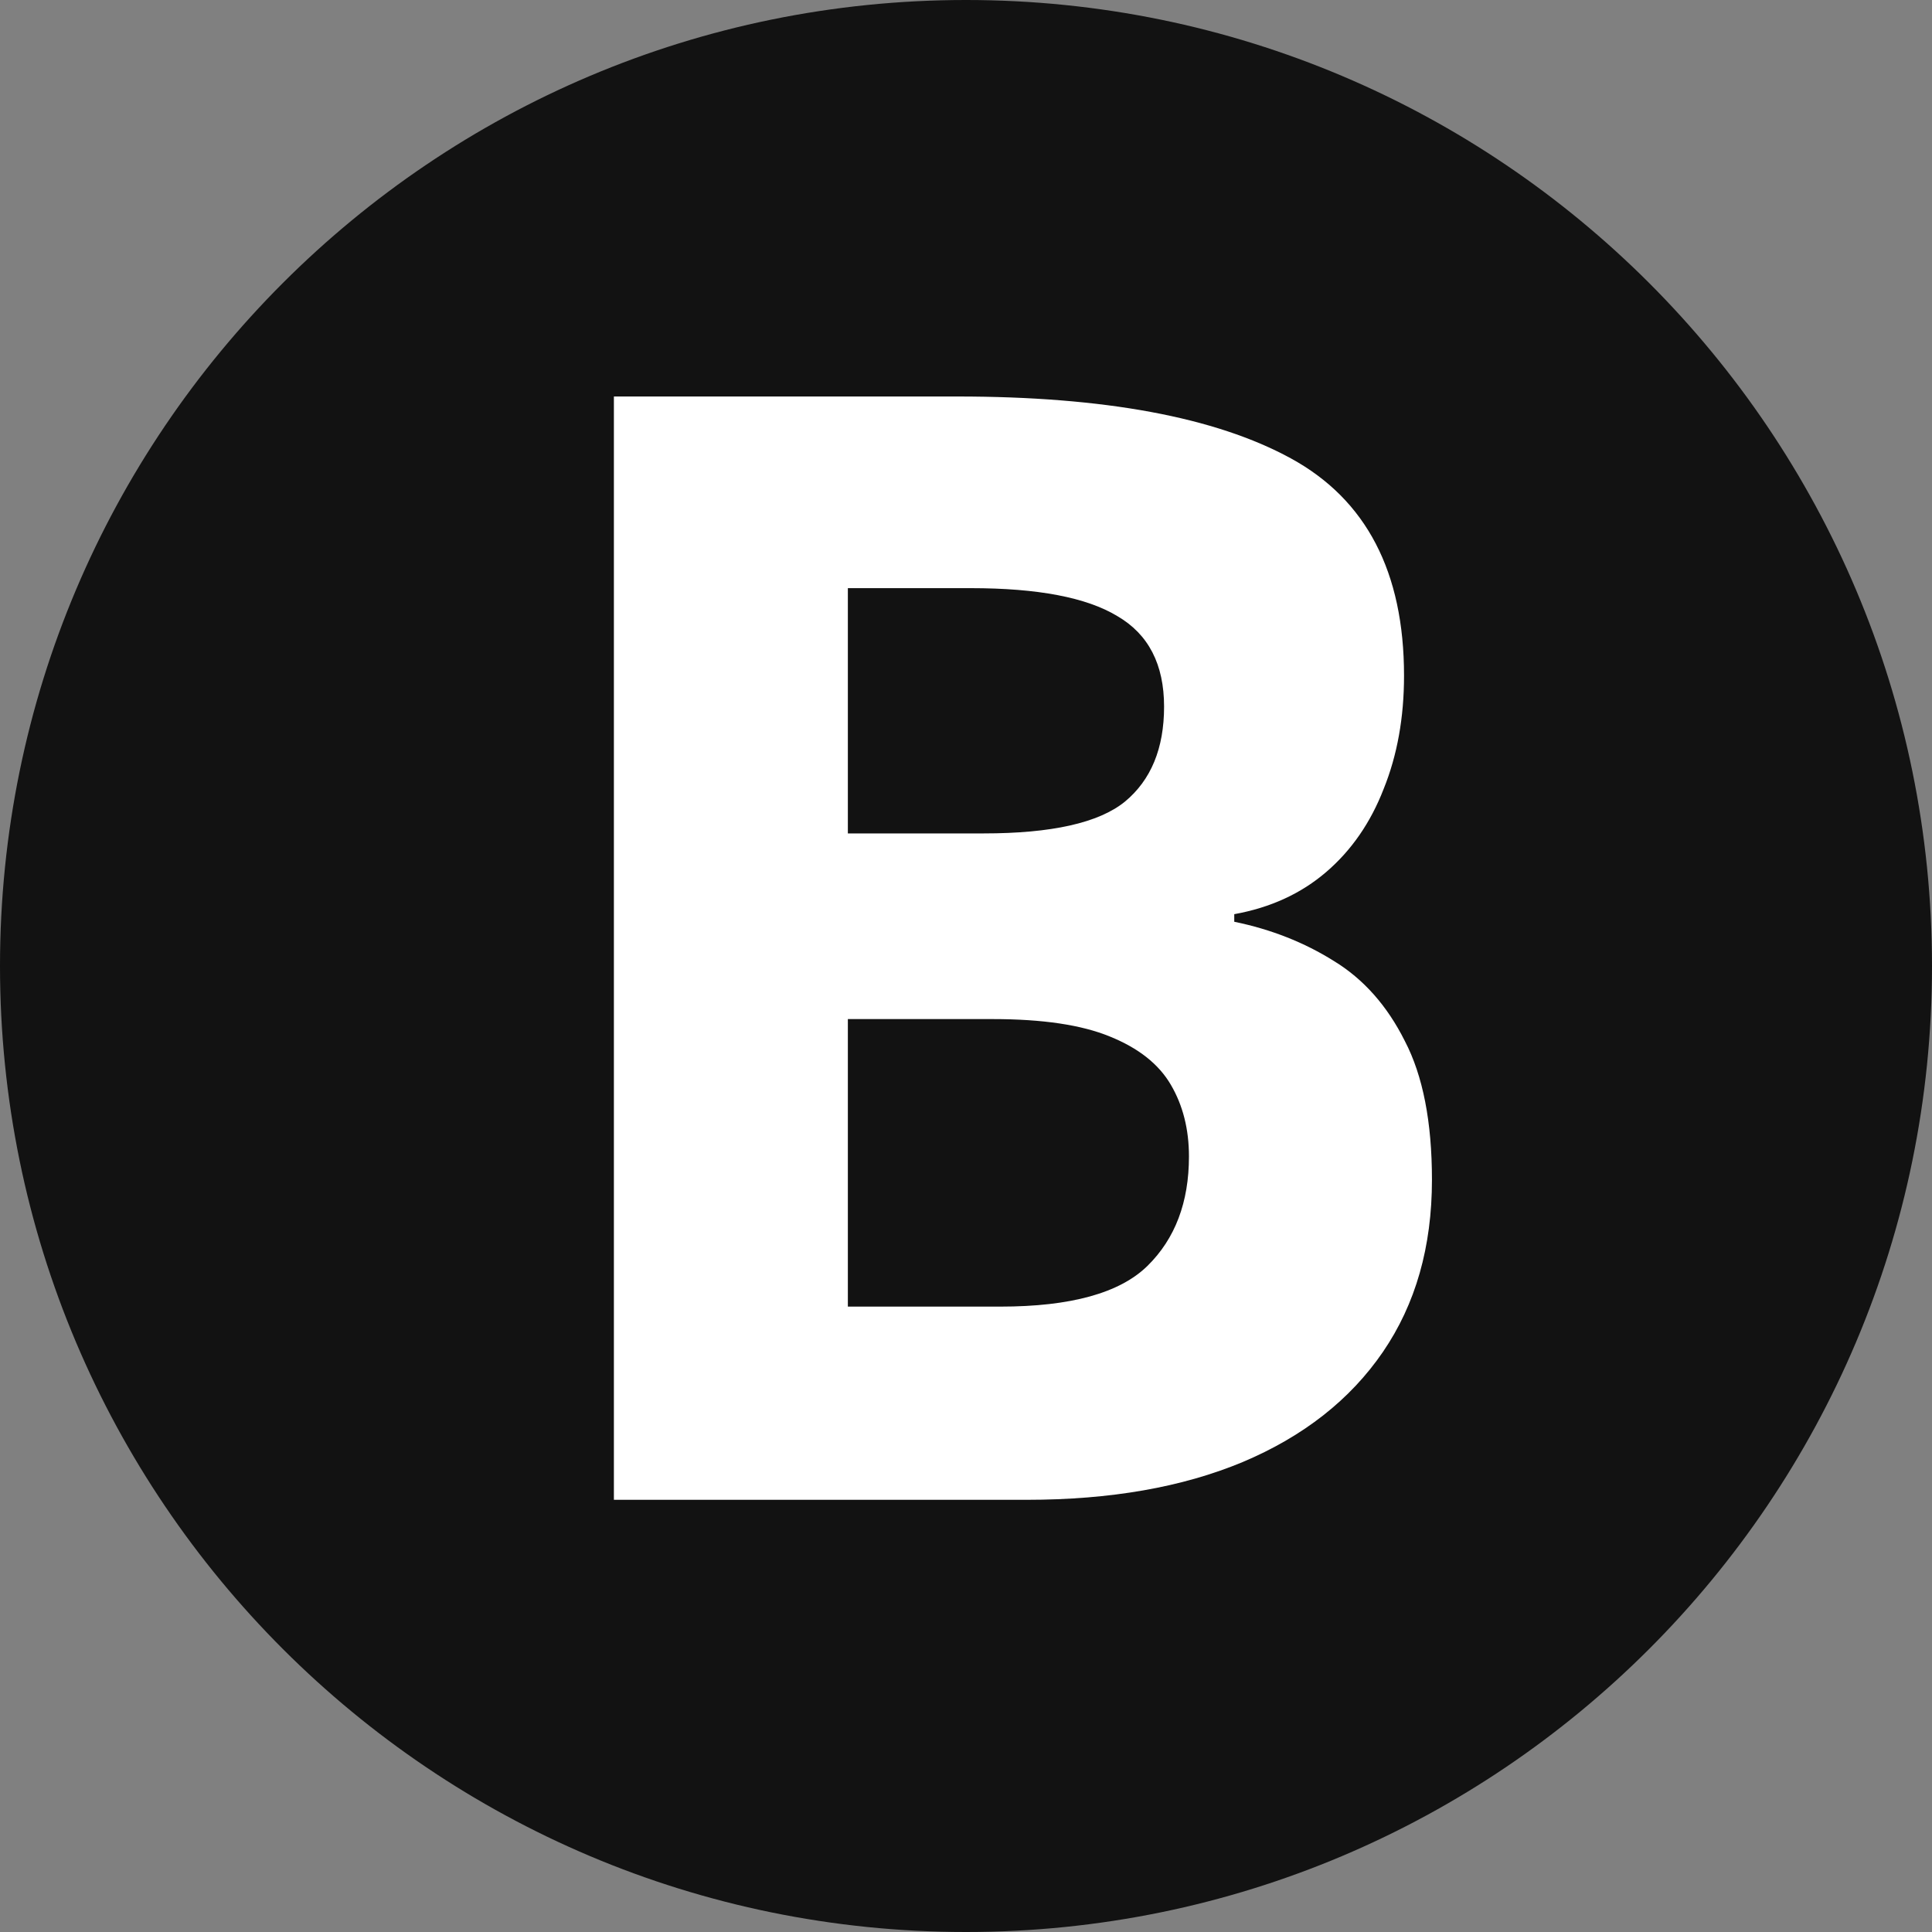
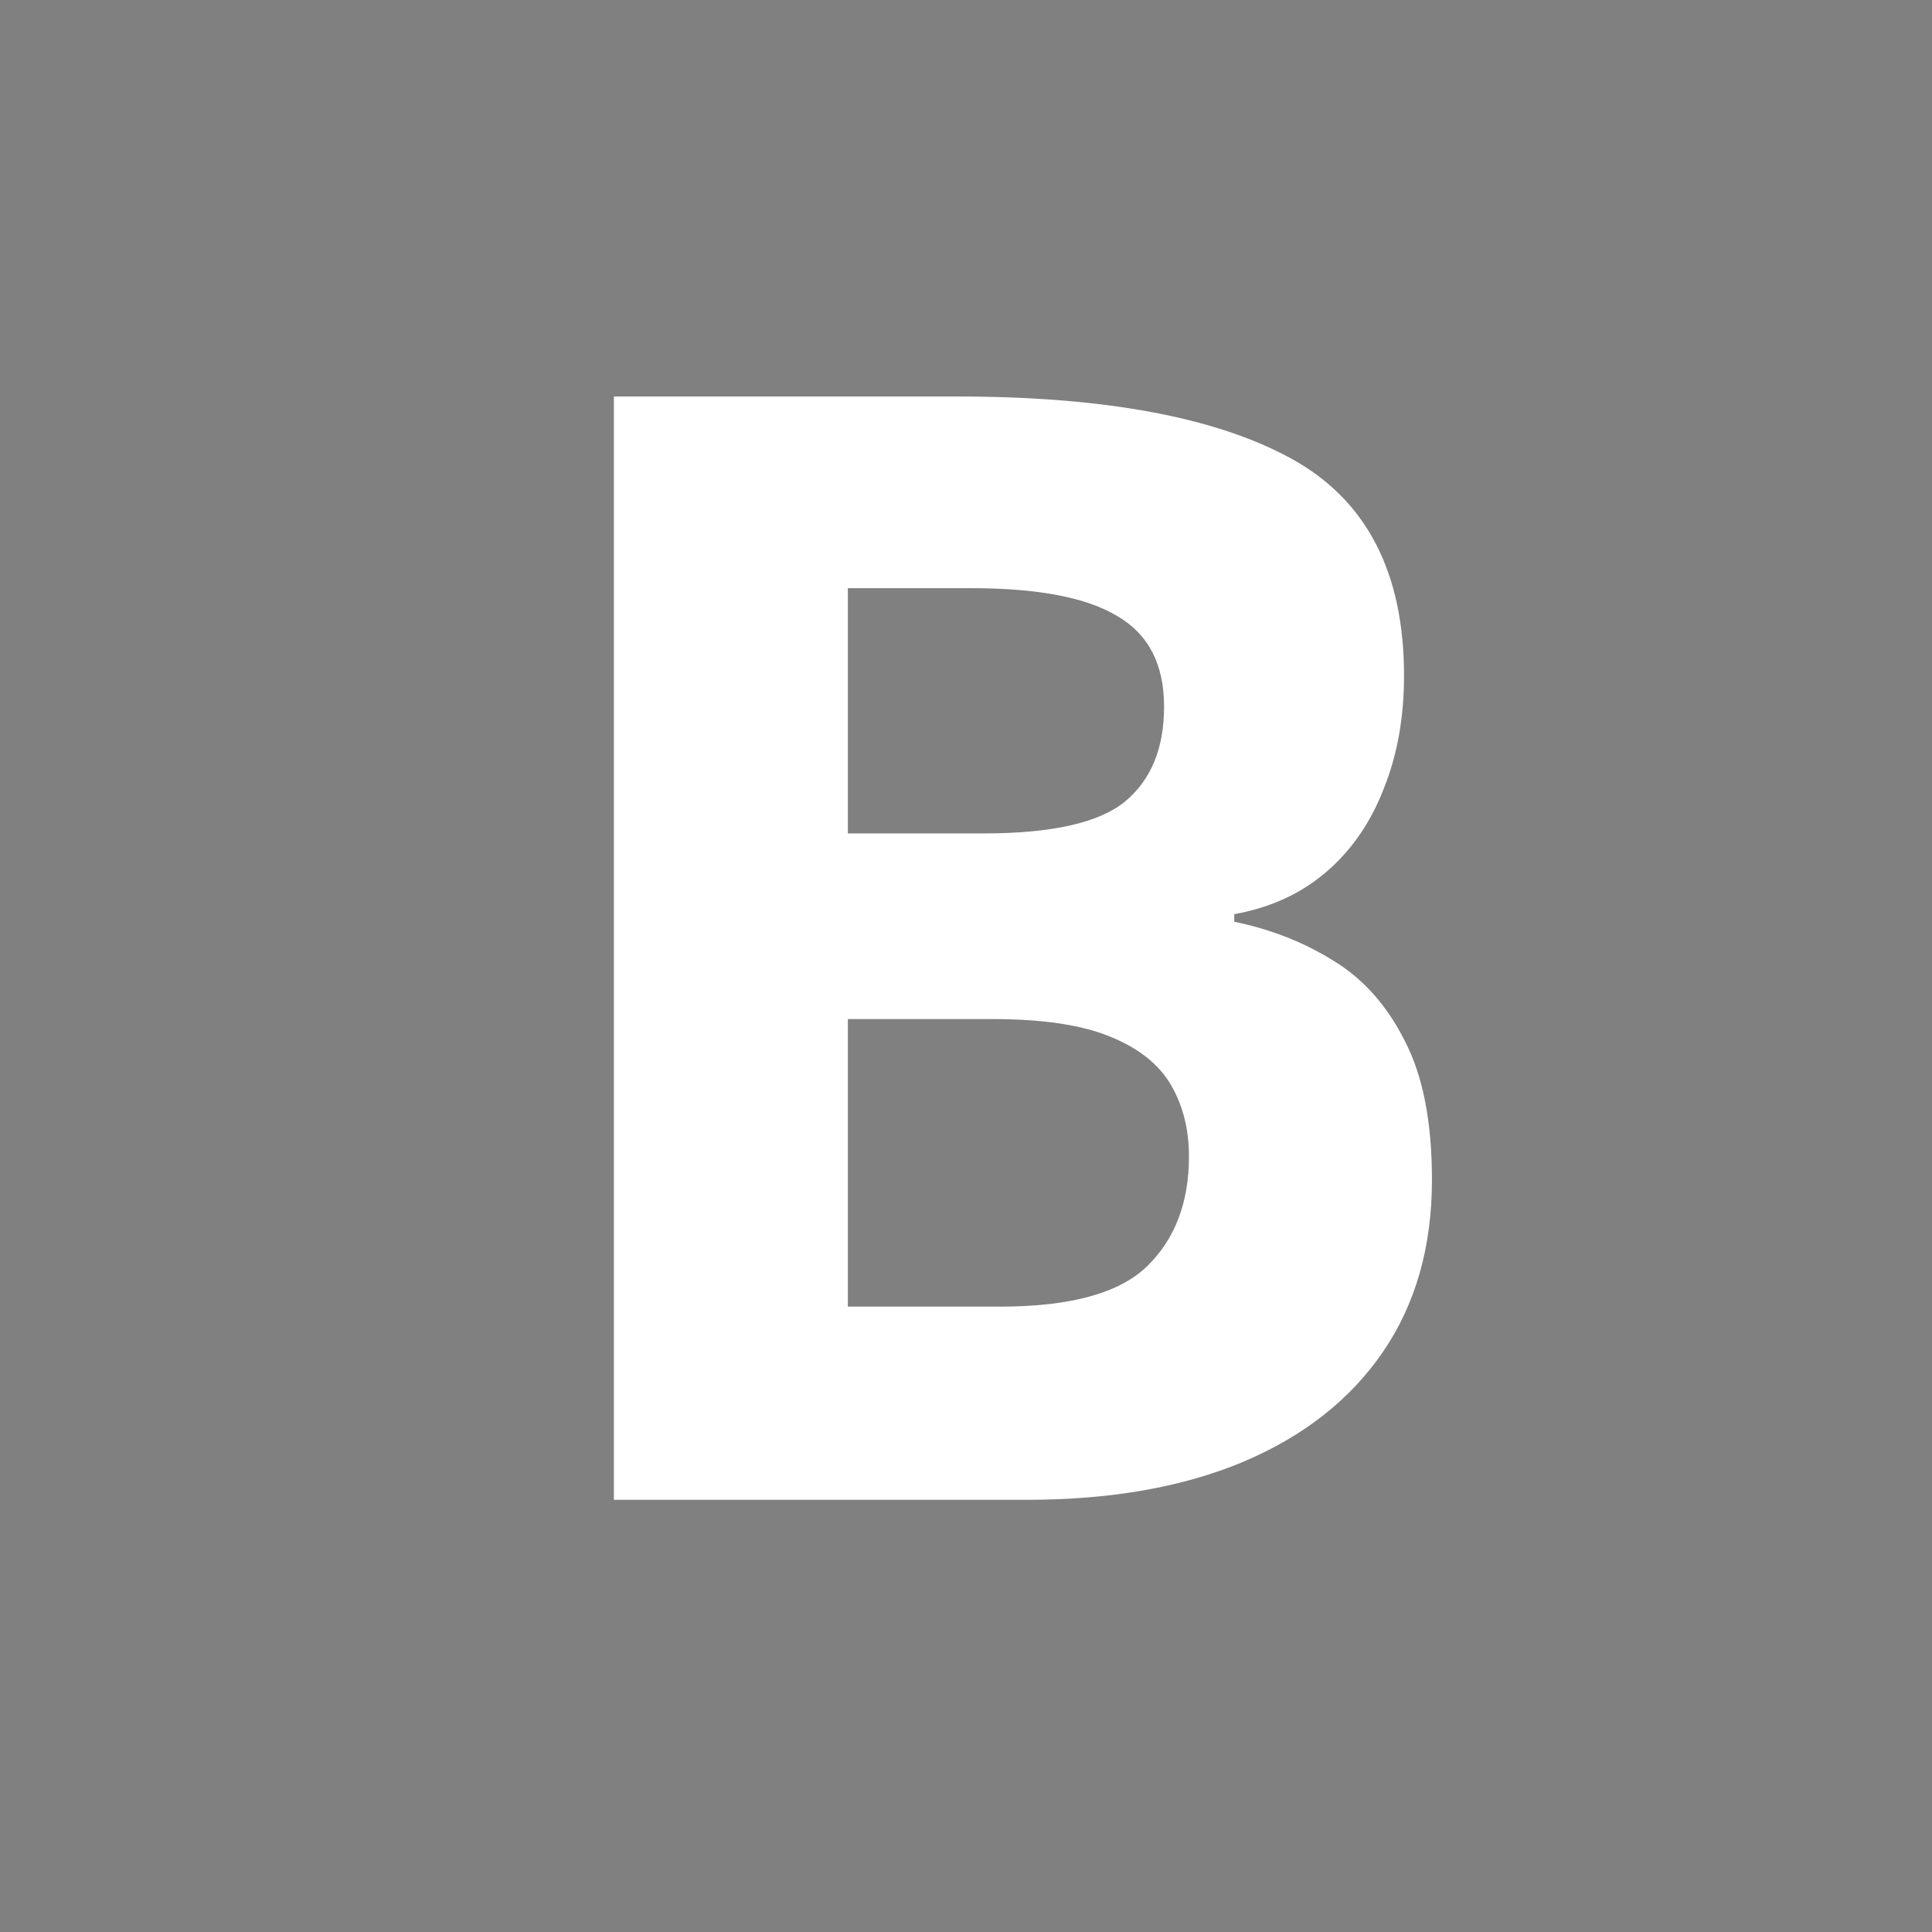
<svg xmlns="http://www.w3.org/2000/svg" width="40" height="40" viewBox="0 0 40 40" fill="none">
  <rect x="0" y="0" width="40" height="40" fill="#808080" stroke="none" />
-   <path d="M20 40C31.046 40 40 31.046 40 20C40 8.954 31.046 0 20 0C8.954 0 0 8.954 0 20C0 31.046 8.954 40 20 40Z" fill="#121212" />
-   <path d="M12.71 8.209H19.819C22.861 8.209 25.163 8.636 26.726 9.49C28.288 10.344 29.069 11.844 29.069 13.99C29.069 14.854 28.929 15.636 28.647 16.334C28.377 17.031 27.981 17.604 27.46 18.052C26.939 18.5 26.304 18.792 25.554 18.927V19.084C26.314 19.24 27.002 19.511 27.616 19.896C28.231 20.271 28.72 20.823 29.085 21.552C29.46 22.271 29.647 23.229 29.647 24.427C29.647 25.813 29.309 27 28.632 27.99C27.955 28.979 26.986 29.74 25.726 30.271C24.476 30.792 22.986 31.052 21.257 31.052H12.71V8.209ZM17.554 17.255H20.366C21.772 17.255 22.746 17.037 23.288 16.599C23.83 16.151 24.101 15.495 24.101 14.63C24.101 13.755 23.778 13.13 23.132 12.755C22.496 12.37 21.486 12.177 20.101 12.177H17.554V17.255ZM17.554 21.099V27.052H20.71C22.168 27.052 23.184 26.771 23.757 26.209C24.33 25.646 24.616 24.891 24.616 23.943C24.616 23.38 24.491 22.886 24.241 22.459C23.991 22.031 23.569 21.698 22.976 21.459C22.392 21.219 21.585 21.099 20.554 21.099H17.554Z" fill="white" />
+   <path d="M12.71 8.209H19.819C22.861 8.209 25.163 8.636 26.726 9.49C28.288 10.344 29.069 11.844 29.069 13.99C29.069 14.854 28.929 15.636 28.647 16.334C28.377 17.031 27.981 17.604 27.46 18.052C26.939 18.5 26.304 18.792 25.554 18.927V19.084C26.314 19.24 27.002 19.511 27.616 19.896C28.231 20.271 28.72 20.823 29.085 21.552C29.46 22.271 29.647 23.229 29.647 24.427C29.647 25.813 29.309 27 28.632 27.99C27.955 28.979 26.986 29.74 25.726 30.271C24.476 30.792 22.986 31.052 21.257 31.052H12.71V8.209ZM17.554 17.255H20.366C21.772 17.255 22.746 17.037 23.288 16.599C23.83 16.151 24.101 15.495 24.101 14.63C24.101 13.755 23.778 13.13 23.132 12.755C22.496 12.37 21.486 12.177 20.101 12.177H17.554V17.255ZM17.554 21.099V27.052H20.71C22.168 27.052 23.184 26.771 23.757 26.209C24.33 25.646 24.616 24.891 24.616 23.943C24.616 23.38 24.491 22.886 24.241 22.459C23.991 22.031 23.569 21.698 22.976 21.459C22.392 21.219 21.585 21.099 20.554 21.099Z" fill="white" />
</svg>